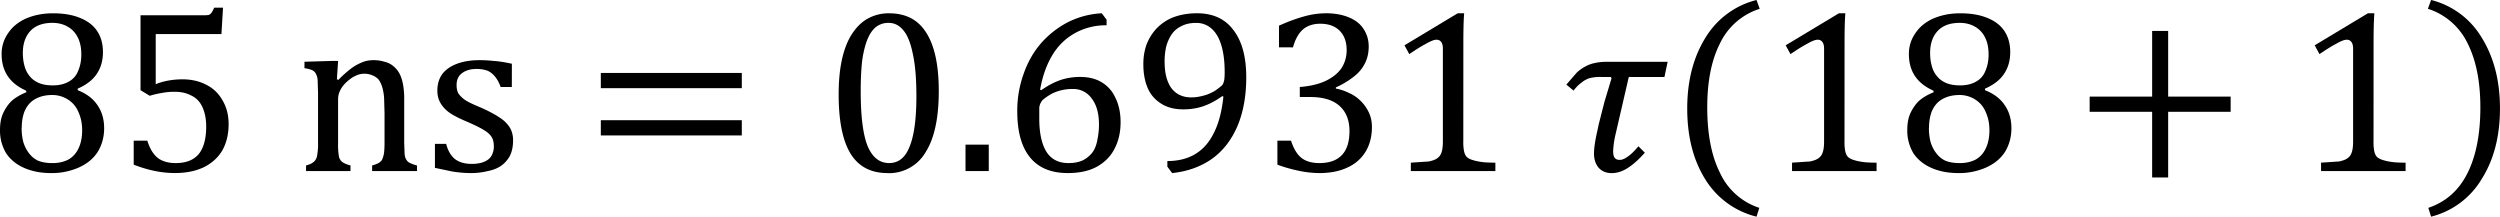
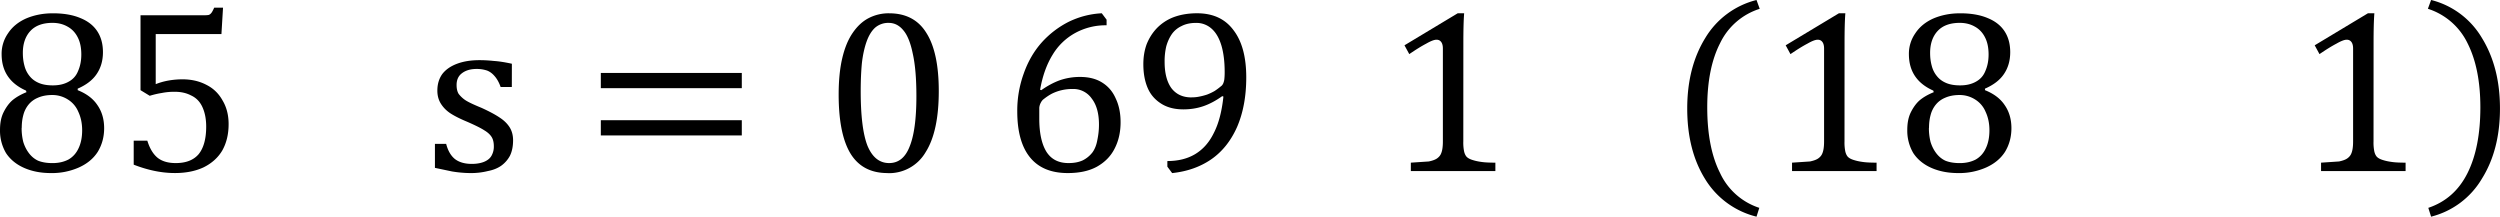
<svg xmlns="http://www.w3.org/2000/svg" xmlns:xlink="http://www.w3.org/1999/xlink" width="260.088" height="22.541" viewBox="0 0 195.066 16.906">
  <style>.B{overflow:visible}.C{stroke:none}</style>
  <defs>
    <symbol id="A" class="B">
-       <path d="M1.422-1.828l.219-.859.281-.937-.031-.047h-.375a1.65 1.65 0 0 0-.453.047.92.92 0 0 0-.312.172c-.105.074-.211.18-.312.313l-.281-.234.406-.469c.125-.113.242-.195.359-.25a1.19 1.19 0 0 1 .359-.125c.125-.031.289-.047.5-.047h2.328l-.125.594H2.594l-.516 2.234a3.48 3.48 0 0 0-.094.656c0 .125.02.215.063.266s.102.078.188.078c.094 0 .195-.039.313-.125.125-.082.266-.219.422-.406l.25.25c-.25.281-.48.484-.687.609-.199.125-.402.188-.609.188s-.375-.07-.5-.203c-.125-.145-.187-.332-.187-.562 0-.195.039-.484.125-.859zm0 0" class="C" />
-     </symbol>
+       </symbol>
    <symbol id="B" class="B">
      <path d="M1.578-2.25c0 1.043.164 1.898.5 2.563a2.56 2.56 0 0 0 1.531 1.359l-.109.344A3.26 3.26 0 0 1 1.484.531c-.461-.75-.687-1.66-.687-2.734s.234-1.988.703-2.75a3.25 3.25 0 0 1 2-1.484l.125.344A2.57 2.57 0 0 0 2.078-4.75c-.336.656-.5 1.492-.5 2.5zm0 0" class="C" />
    </symbol>
    <symbol id="C" class="B">
      <path d="M2.219-2.25c0-1.008-.168-1.844-.5-2.5A2.59 2.59 0 0 0 .172-6.094l.125-.344a3.21 3.21 0 0 1 1.984 1.484c.469.762.703 1.68.703 2.75S2.75-.219 2.281.531A3.21 3.21 0 0 1 .297 2.016l-.109-.344C.875 1.441 1.383.988 1.719.313c.332-.664.5-1.52.5-2.562zm0 0" class="C" />
    </symbol>
    <symbol id="D" class="B">
      <path d="M.656-3.234v-.594h5.5v.594zm0 1.844v-.594h5.5v.594zm5.688-1.219zm0 0" class="C" />
    </symbol>
    <symbol id="E" class="B">
      <path d="M3.094-1.156a1.72 1.72 0 0 0 .031.391c.02.086.051.152.094.203.051.055.125.094.219.125s.207.059.344.078c.145.023.332.031.563.031V0H1.047v-.328l.703-.047c.145-.031.254-.07.328-.125s.125-.117.156-.203c.039-.094.063-.242.063-.453v-3.625c0-.113-.023-.195-.062-.25-.043-.062-.105-.094-.187-.094-.094 0-.23.055-.406.156-.18.094-.398.23-.656.406l-.187-.344 2.078-1.25h.25c-.023.293-.031.688-.031 1.188zm0 0" class="C" />
    </symbol>
    <symbol id="F" class="B">
-       <path d="M4.766 0h-1.75v-.219a1.13 1.13 0 0 0 .25-.094c.051-.031.094-.066.125-.109.031-.051.055-.125.078-.219.02-.102.031-.254.031-.453v-1.172l-.016-.562a1.98 1.98 0 0 0-.062-.406c-.031-.113-.07-.203-.109-.266-.031-.062-.078-.113-.141-.156a.7.7 0 0 0-.187-.094.73.73 0 0 0-.281-.047c-.117 0-.227.027-.328.078-.105.043-.219.121-.344.234a1.12 1.12 0 0 0-.266.344.77.77 0 0 0-.078.359v1.672a2.82 2.82 0 0 0 .031.531.37.37 0 0 0 .125.219c.07.055.18.102.328.141V0H.438v-.219C.551-.25.629-.281.672-.312.723-.344.766-.379.797-.422a.45.45 0 0 0 .078-.219 2.41 2.41 0 0 0 .031-.453v-1.953L.891-3.5a.6.6 0 0 0-.062-.281c-.031-.07-.086-.125-.156-.156-.062-.031-.164-.055-.297-.078v-.25l1.031-.031h.281l-.047.719.063.016a4.15 4.15 0 0 1 .531-.469c.133-.094.27-.164.406-.219s.281-.078.438-.078a1.41 1.41 0 0 1 .422.063c.133.031.25.09.344.172a.92.92 0 0 1 .234.281c.063.117.109.258.141.422a3.12 3.12 0 0 1 .047.594v1.688l.016.438c.008.094.031.168.063.219a.32.32 0 0 0 .125.125 1.77 1.77 0 0 0 .297.109zm0 0" class="C" />
-     </symbol>
+       </symbol>
    <symbol id="G" class="B">
-       <path d="M3.719-2.312V.25h-.625v-2.562H.656v-.594h2.438v-2.562h.625v2.563h2.438v.594zm0 0" class="C" />
-     </symbol>
+       </symbol>
    <symbol id="H" class="B">
      <path d="M2.484.078c-.648 0-1.125-.25-1.437-.75C.734-1.18.578-1.953.578-2.984c0-.551.047-1.023.141-1.422s.227-.723.406-.984.383-.453.625-.578a1.69 1.69 0 0 1 .797-.187c.656 0 1.141.258 1.453.766.32.5.484 1.258.484 2.266 0 1.055-.172 1.852-.516 2.391a1.65 1.65 0 0 1-1.484.813zM1.438-3.125c0 .969.086 1.684.266 2.141.188.449.469.672.844.672.363 0 .629-.211.797-.641.176-.426.266-1.082.266-1.969 0-.687-.047-1.238-.141-1.656-.086-.426-.211-.734-.375-.922-.156-.187-.344-.281-.562-.281A.78.78 0 0 0 2-5.594c-.137.125-.246.305-.328.531s-.148.512-.187.844c-.031.324-.047.688-.047 1.094zm0 0" class="C" />
    </symbol>
    <symbol id="I" class="B">
-       <path d="M1.391-1.031V0H.484v-1.031zm0 0" class="C" />
-     </symbol>
+       </symbol>
    <symbol id="J" class="B">
      <path d="M4.063-5.906v.219a2.47 2.47 0 0 0-1.219.297 2.34 2.34 0 0 0-.891.859c-.23.375-.391.828-.484 1.359l.047.016c.25-.176.492-.305.734-.391a2.39 2.39 0 0 1 .781-.125c.344 0 .629.074.859.219.238.148.414.355.531.625.125.262.188.57.188.922 0 .387-.078.73-.234 1.031-.148.293-.375.527-.687.703-.305.168-.684.25-1.141.25-.648 0-1.137-.203-1.469-.609s-.5-1.004-.5-1.797a4.25 4.25 0 0 1 .25-1.469c.164-.469.398-.875.703-1.219a3.6 3.6 0 0 1 1.063-.812c.406-.195.832-.305 1.281-.328zM2.734-3.203c-.148 0-.289.016-.422.047a1.73 1.73 0 0 0-.391.141c-.117.063-.23.141-.344.234a.43.43 0 0 0-.078.109.5.5 0 0 0-.062.203v.422c0 .563.094.996.281 1.297.188.293.473.438.859.438.219 0 .406-.035.563-.109a1.1 1.1 0 0 0 .375-.312c.094-.133.156-.297.188-.484.039-.187.063-.383.063-.594 0-.437-.094-.773-.281-1.016a.87.87 0 0 0-.75-.375zm0 0" class="C" />
    </symbol>
    <symbol id="K" class="B">
      <path d="M1.391-.172v-.219c.414 0 .773-.086 1.078-.266.313-.187.555-.461.734-.828.188-.363.313-.836.375-1.422l-.047-.016c-.25.18-.496.309-.734.391s-.5.125-.781.125c-.336 0-.621-.07-.859-.219s-.418-.348-.531-.609c-.117-.27-.172-.582-.172-.937 0-.27.039-.523.125-.766.094-.238.223-.445.391-.625A1.81 1.81 0 0 1 1.625-6c.27-.102.578-.156.922-.156.625 0 1.098.219 1.422.656.332.43.5 1.043.5 1.844 0 .742-.121 1.387-.359 1.938-.242.543-.578.965-1.016 1.266-.43.293-.934.469-1.516.531zm.938-2.703c.102 0 .207-.008.313-.031a2.36 2.36 0 0 0 .297-.078c.102-.039.203-.086.297-.141.094-.062.176-.125.25-.187.031-.02.055-.051.078-.094a.62.62 0 0 0 .047-.156c.008-.062.016-.16.016-.297 0-.406-.043-.75-.125-1.031-.086-.289-.211-.508-.375-.656a.88.88 0 0 0-.625-.234c-.219 0-.406.043-.562.125a.95.95 0 0 0-.375.313c-.094.137-.168.297-.219.484a2.54 2.54 0 0 0-.062.594c0 .438.086.781.266 1.031.188.242.445.359.781.359zm0 0" class="C" />
    </symbol>
    <symbol id="L" class="B">
-       <path d="M.703-4.828v-.844c.344-.156.664-.273.969-.359s.594-.125.875-.125c.332 0 .625.055.875.156.258.105.453.258.578.453.133.199.203.43.203.688s-.055.484-.156.672c-.094.188-.234.355-.422.5a3.21 3.21 0 0 1-.703.422v.047c.176.031.348.09.516.172a1.47 1.47 0 0 1 .438.297c.133.125.242.277.328.453.082.168.125.359.125.578 0 .355-.078.668-.234.938a1.56 1.56 0 0 1-.687.625C3.094 0 2.719.078 2.281.078a3.93 3.93 0 0 1-.828-.094C1.16-.078.891-.156.641-.25v-.937h.531c.102.313.238.539.406.672.176.137.41.203.703.203.383 0 .676-.102.875-.312s.297-.52.297-.937c0-.426-.133-.754-.391-.984s-.641-.344-1.141-.344h-.406v-.391c.395-.031.727-.109 1-.234.281-.133.488-.301.625-.5.133-.207.203-.441.203-.703 0-.32-.09-.57-.266-.75-.18-.187-.434-.281-.766-.281-.281 0-.512.078-.687.234-.168.156-.293.387-.375.688zm0 0" class="C" />
-     </symbol>
+       </symbol>
    <symbol id="M" class="B">
      <path d="M3.531-3.219v.063c.344.137.598.328.766.578.176.25.266.555.266.906 0 .344-.086.652-.25.922-.168.262-.414.465-.734.609a2.59 2.59 0 0 1-1.094.219c-.398 0-.746-.07-1.047-.203S.898-.453.734-.703A1.72 1.72 0 0 1 .5-1.609c0-.25.039-.469.125-.656.094-.195.207-.359.344-.484.145-.125.332-.234.563-.328l-.016-.062C.879-3.422.563-3.895.563-4.562a1.39 1.39 0 0 1 .25-.812c.164-.25.398-.441.703-.578.313-.133.66-.203 1.047-.203.426 0 .785.063 1.078.188.289.117.508.289.656.516s.219.5.219.813c0 .336-.086.621-.25.859-.156.23-.402.418-.734.563zM1.391-4.609c0 .18.02.344.063.5a1.02 1.02 0 0 0 .203.406c.094.117.211.203.359.266s.328.094.547.094c.238 0 .441-.047.609-.141.176-.094.301-.234.375-.422.082-.187.125-.398.125-.641 0-.27-.047-.492-.141-.672-.094-.187-.23-.328-.406-.422-.168-.094-.359-.141-.578-.141-.375 0-.664.105-.859.313s-.297.496-.297.859zm-.047 2.922a2.17 2.17 0 0 0 .063.547c.051.168.125.313.219.438s.211.227.359.297c.156.063.344.094.563.094.238 0 .445-.047.625-.141.176-.102.305-.25.391-.437.094-.195.141-.43.141-.703 0-.281-.055-.523-.156-.734a1.02 1.02 0 0 0-.406-.469 1.12 1.12 0 0 0-.609-.172c-.219 0-.406.039-.562.109a.92.92 0 0 0-.359.266 1.05 1.05 0 0 0-.203.406c-.043.156-.062.324-.062.5zm0 0" class="C" />
    </symbol>
    <symbol id="N" class="B">
      <path d="M.672-.25v-.937h.531c.094.305.227.527.406.672.176.137.41.203.703.203.395 0 .691-.113.891-.344.195-.238.297-.598.297-1.078 0-.312-.055-.57-.156-.781s-.25-.352-.437-.437c-.18-.094-.387-.141-.625-.141a2.47 2.47 0 0 0-.516.047c-.148.023-.305.059-.469.109l-.359-.219v-2.922h2.453c.102 0 .176-.004.219-.016.039-.02.07-.047.094-.078.031-.039.066-.109.109-.203h.344l-.062 1.031H1.531v1.953c.156-.062.32-.109.5-.141a3.13 3.13 0 0 1 .547-.047c.352 0 .664.074.938.219.27.137.477.34.625.609.156.262.234.57.234.922 0 .398-.086.742-.25 1.031-.168.281-.414.5-.734.656-.312.145-.684.219-1.109.219C1.77.078 1.234-.031.672-.25zm0 0" class="C" />
    </symbol>
    <symbol id="O" class="B">
      <path d="M3.422-3.281h-.437c-.062-.176-.141-.316-.234-.422-.086-.102-.184-.176-.297-.219a1.27 1.27 0 0 0-.406-.062c-.242 0-.434.059-.578.172-.137.105-.203.258-.203.453 0 .137.023.25.078.344a1.1 1.1 0 0 0 .266.25c.113.074.32.172.625.297.301.137.535.262.703.375.164.105.297.23.391.375s.141.32.141.516c0 .242-.043.445-.125.609A1.14 1.14 0 0 1 3-.203c-.137.094-.309.164-.516.203a2.65 2.65 0 0 1-.656.078c-.25 0-.496-.023-.734-.062L.422-.125v-.937h.438c.07.273.188.469.344.594.164.125.383.188.656.188.102 0 .207-.008.313-.031s.195-.055.281-.109.145-.117.188-.203a.71.71 0 0 0 .078-.344c0-.156-.031-.281-.094-.375s-.156-.176-.281-.25c-.125-.082-.344-.191-.656-.328-.273-.113-.492-.223-.656-.328-.156-.102-.281-.227-.375-.375s-.141-.316-.141-.516c0-.25.063-.461.188-.641.133-.176.328-.312.578-.406s.539-.141.875-.141c.195 0 .383.012.563.031.188.012.422.047.703.109zm0 0" class="C" />
    </symbol>
  </defs>
  <g transform="matrix(2 0 0 2 -73.031 -987.452)">
    <use xlink:href="#M" x="36.015" y="500.4" />
    <use xlink:href="#N" x="41.059" y="500.4" />
    <use xlink:href="#F" x="48.017" y="500.4" />
    <use xlink:href="#O" x="53.061" y="500.4" />
    <use xlink:href="#D" x="59.299" y="500.4" />
    <use xlink:href="#H" x="68.656" y="500.4" />
    <use xlink:href="#I" x="73.699" y="500.4" />
    <use xlink:href="#J" x="75.624" y="500.4" />
    <use xlink:href="#K" x="80.667" y="500.4" />
    <use xlink:href="#L" x="85.71" y="500.4" />
    <use xlink:href="#E" x="90.51" y="500.4" />
    <use xlink:href="#A" x="97.466" y="500.4" />
    <use xlink:href="#B" x="101.543" y="500.163" />
    <use xlink:href="#E" x="105.382" y="500.4" />
    <use xlink:href="#M" x="110.425" y="500.4" />
    <use xlink:href="#G" x="117.384" y="500.4" />
    <use xlink:href="#E" x="126.021" y="500.4" />
    <use xlink:href="#C" x="131.064" y="500.163" />
  </g>
</svg>